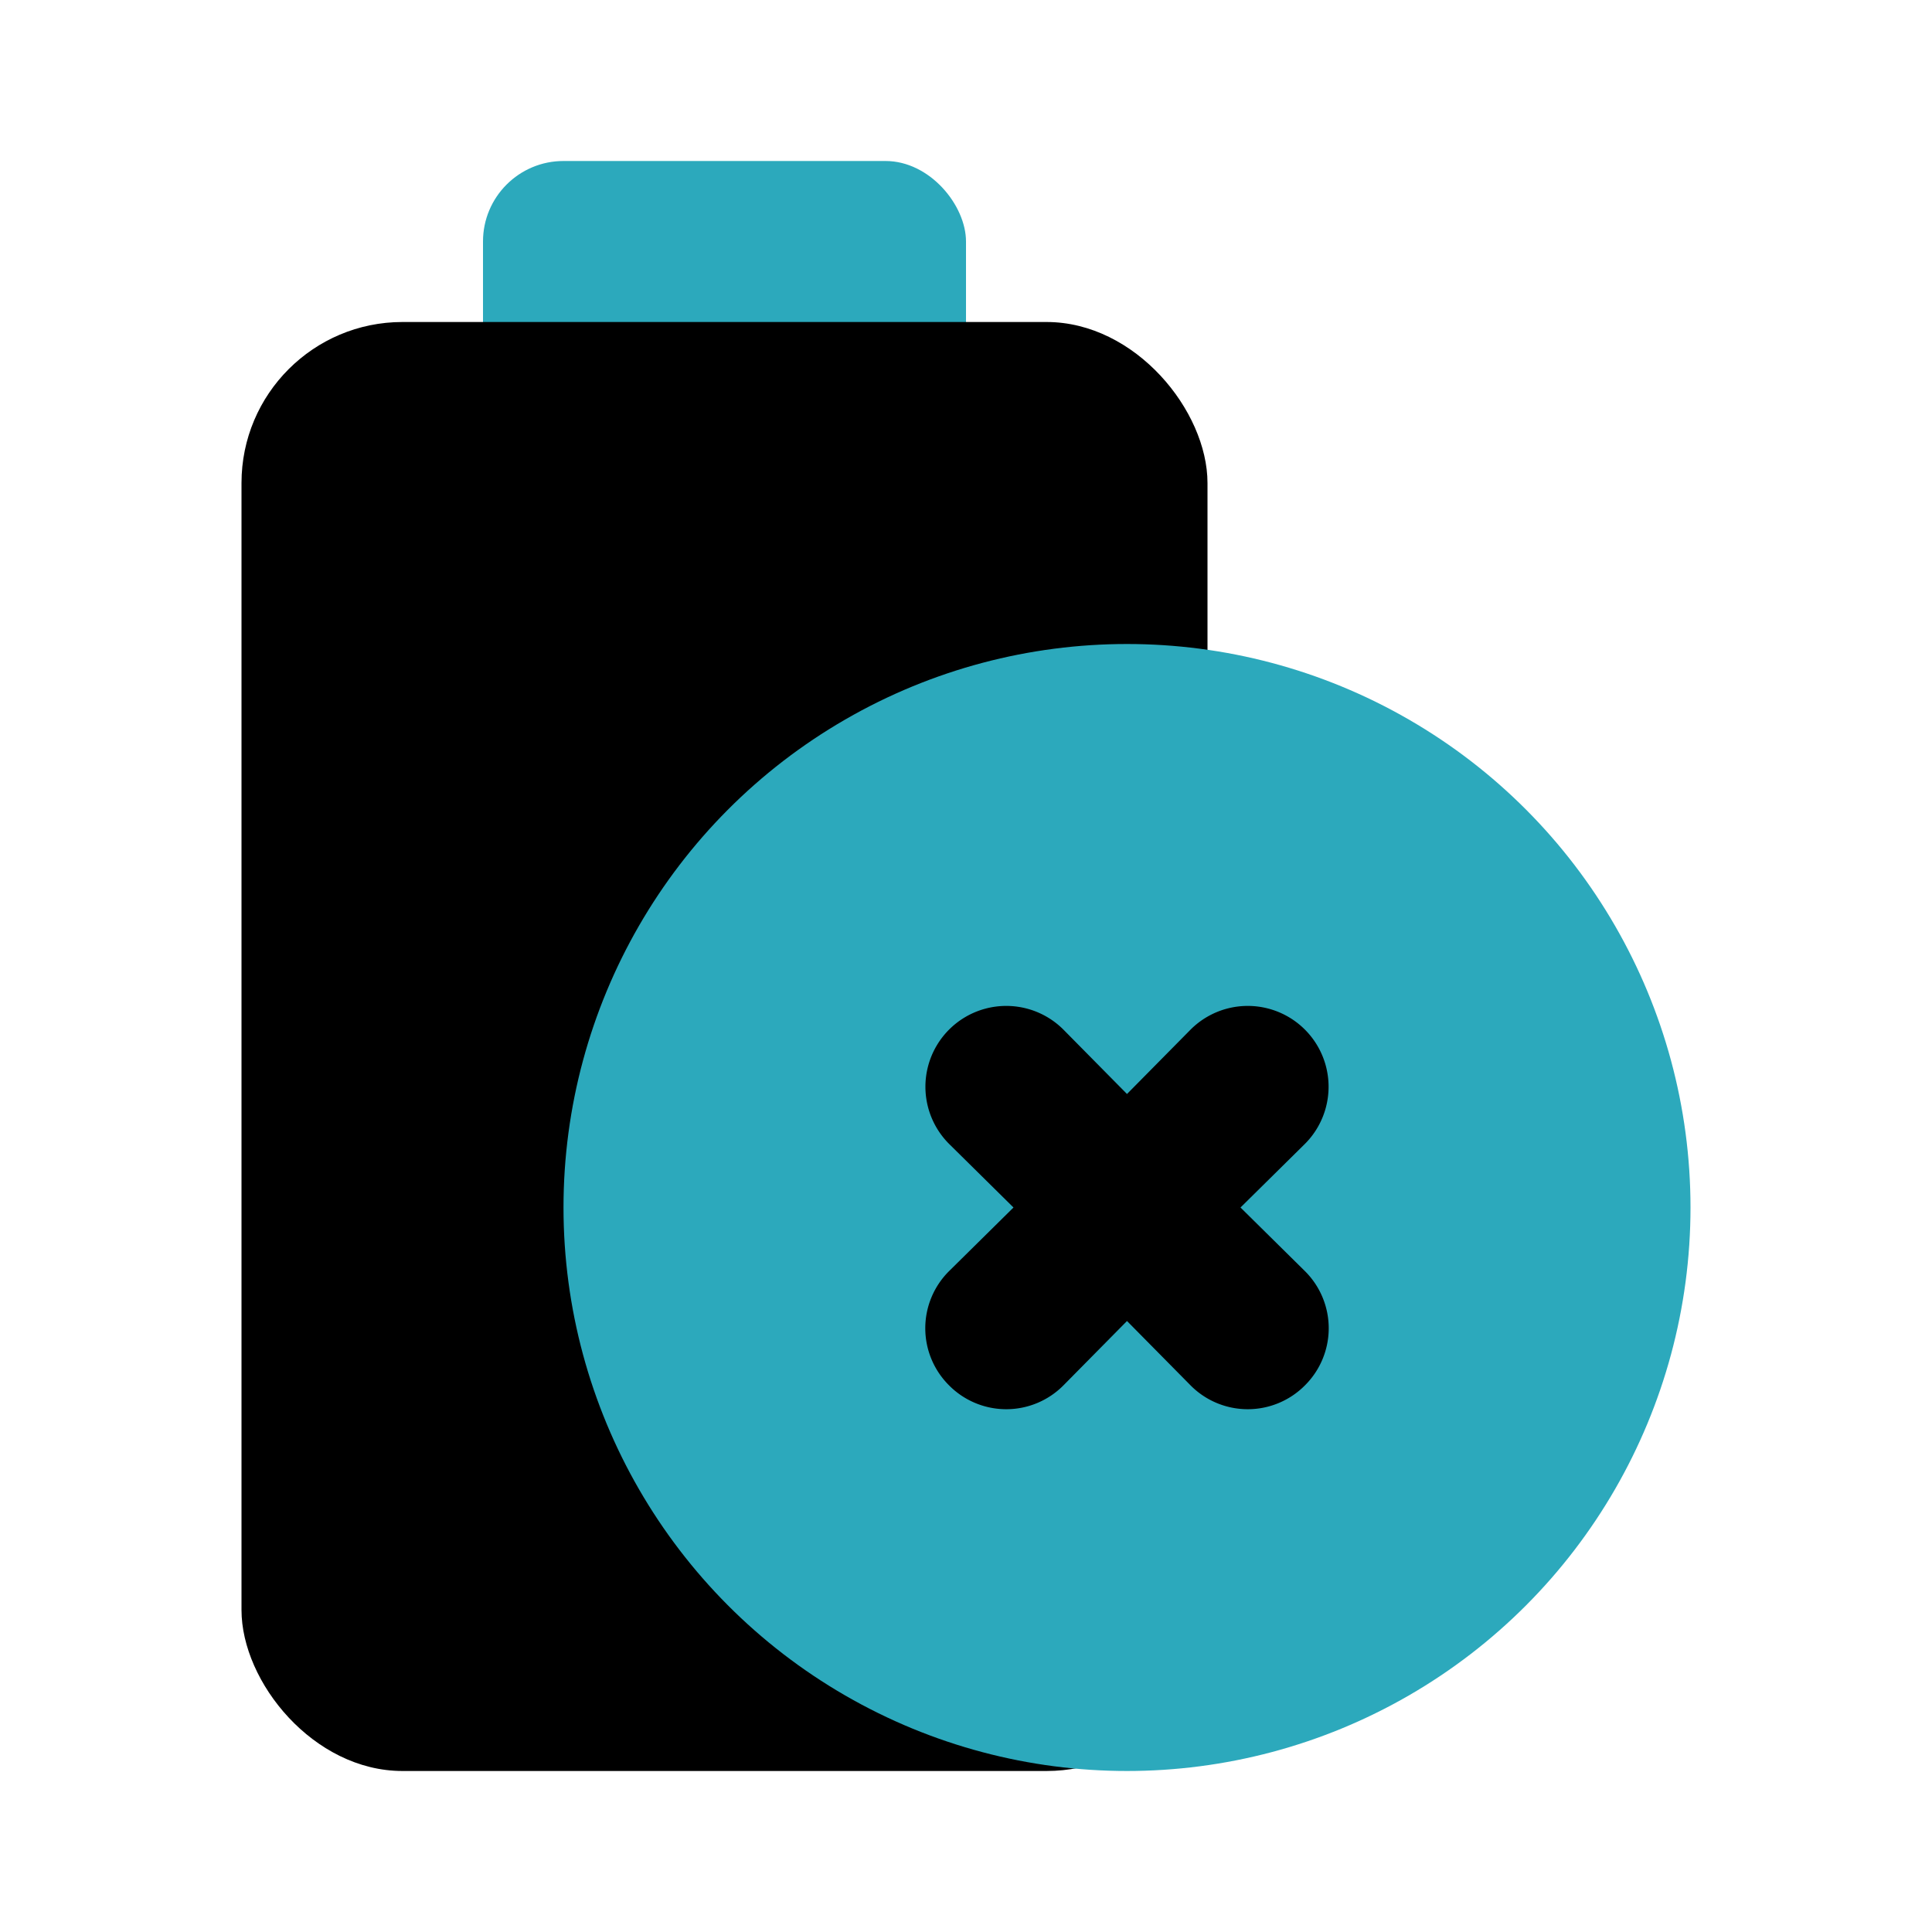
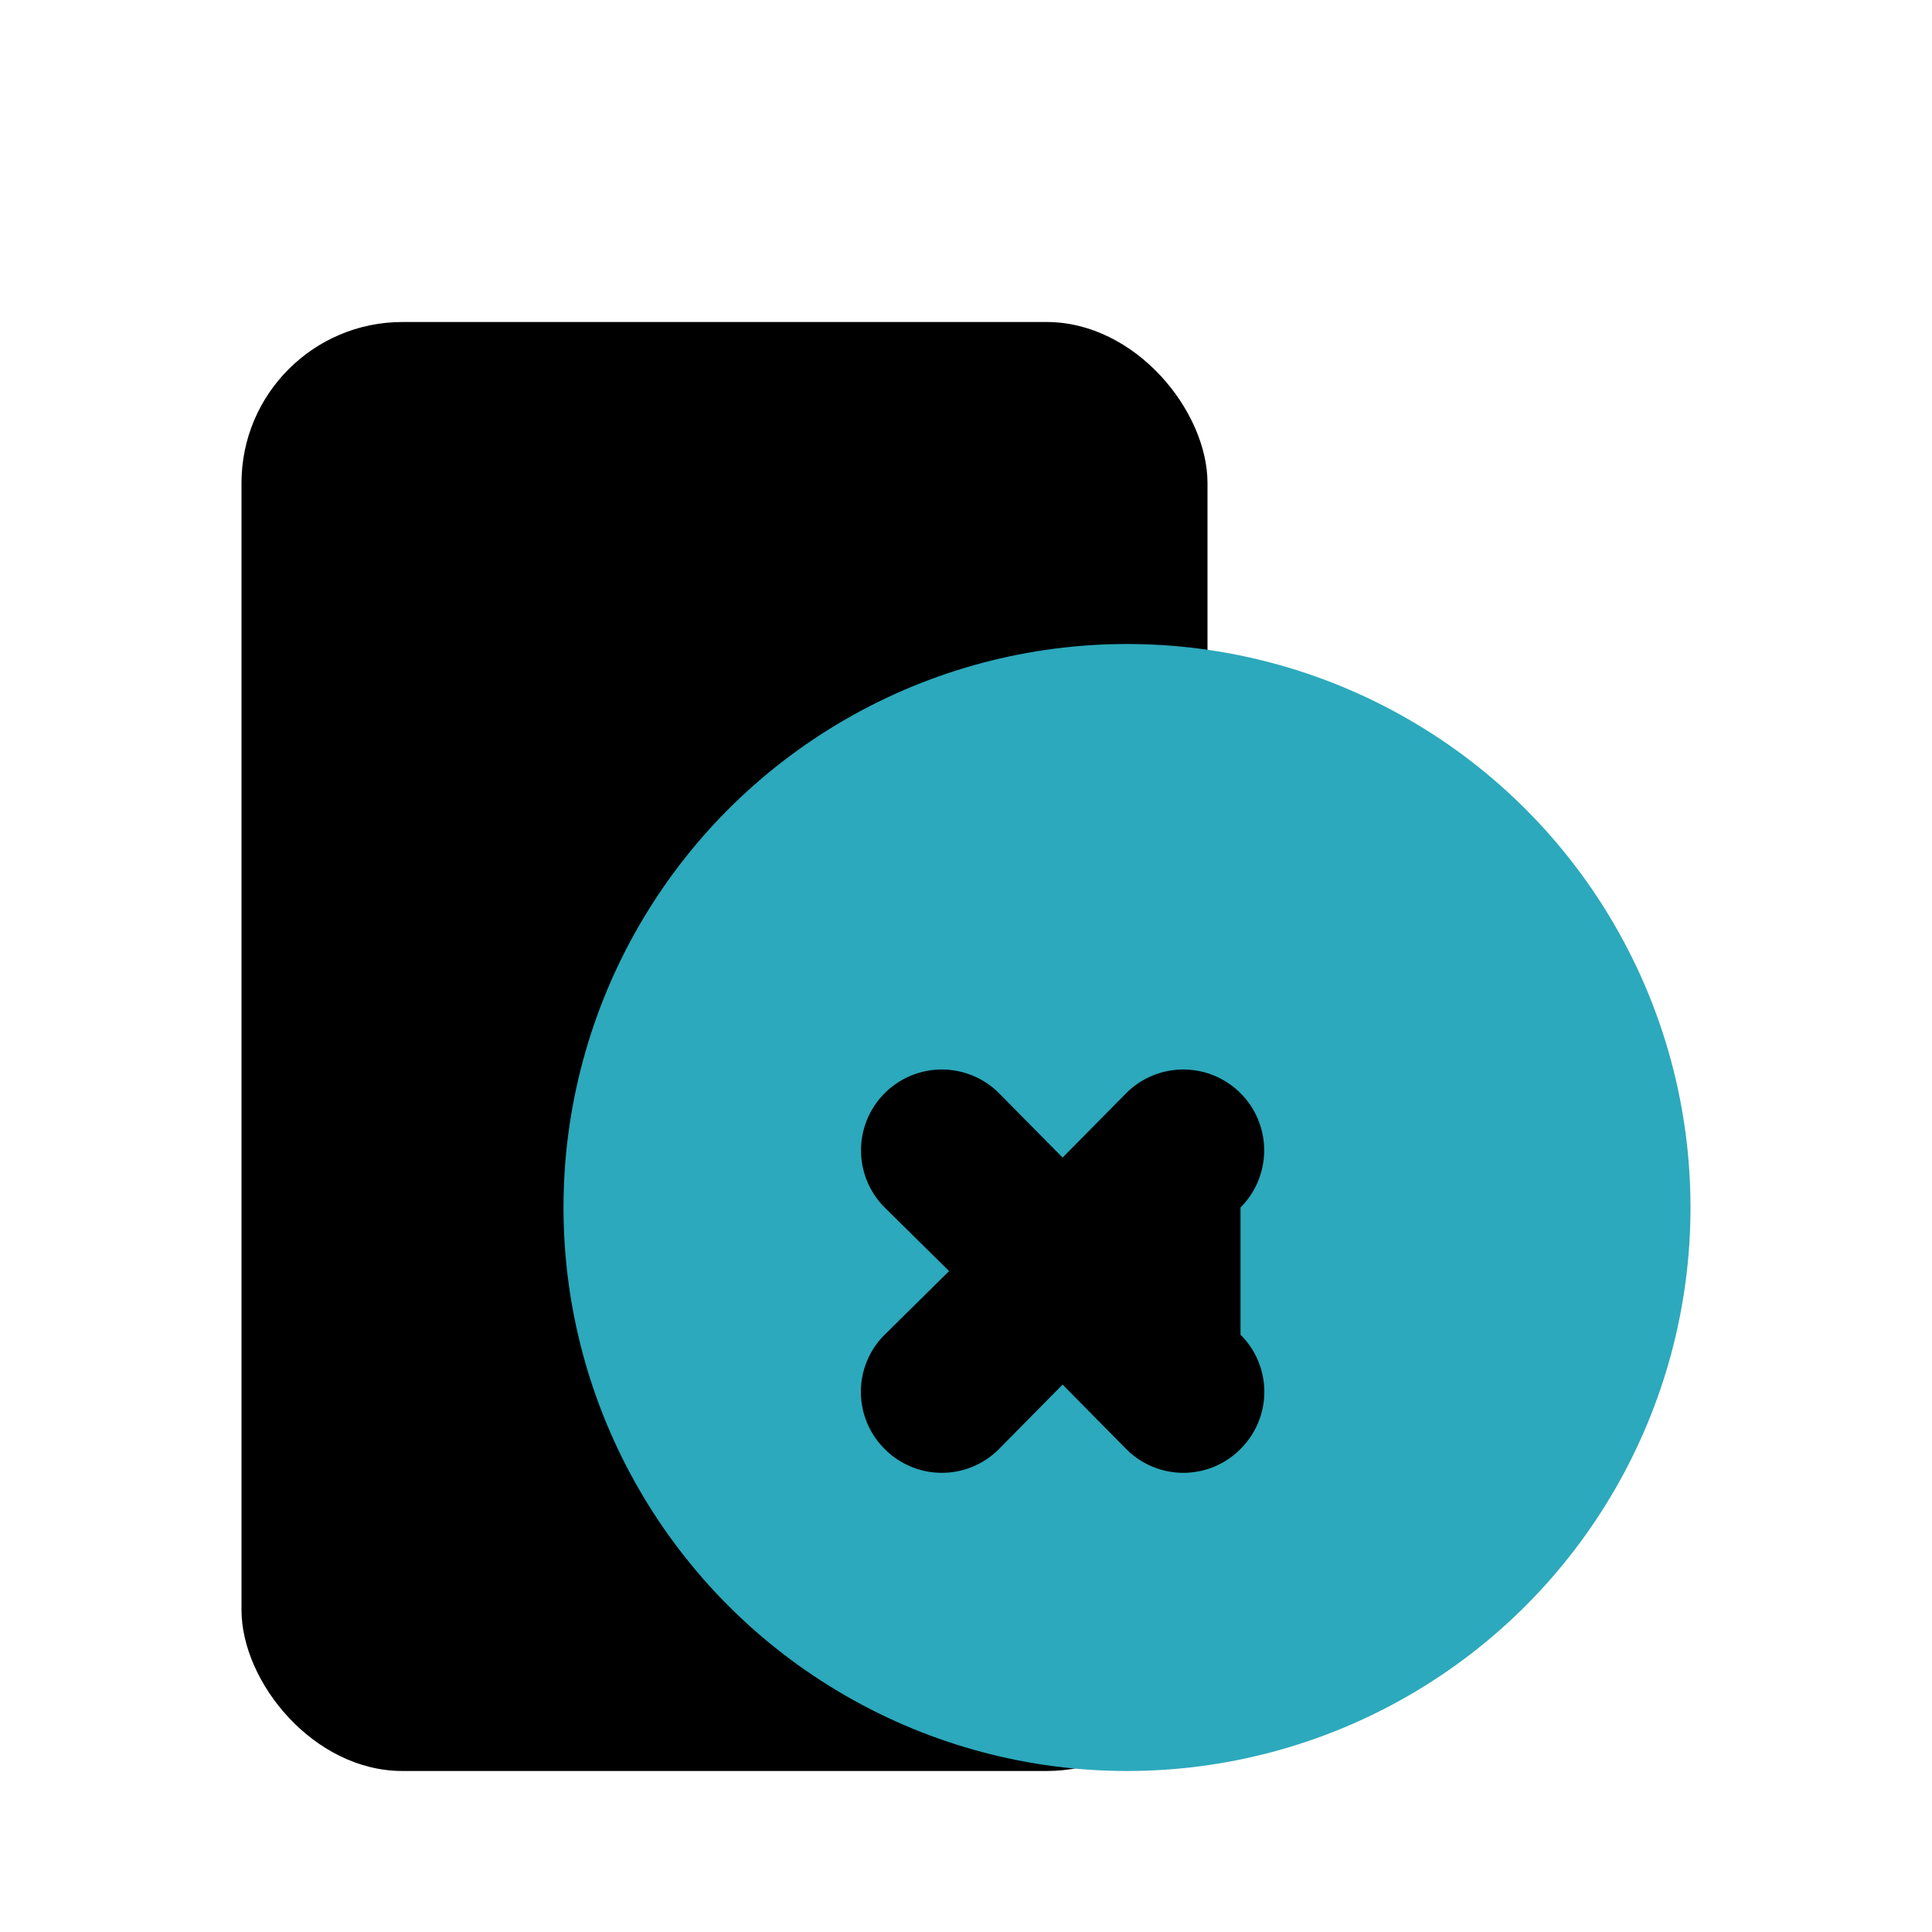
<svg xmlns="http://www.w3.org/2000/svg" fill="#000000" width="800px" height="800px" viewBox="0 0 24 24" id="battery-cross" data-name="Flat Color" class="icon flat-color">
-   <rect id="secondary" x="6" y="2" width="6" height="4" rx="1" style="fill: rgb(44, 169, 188);" />
  <rect id="primary" x="3" y="4" width="12" height="18" rx="2" style="fill: rgb(0, 0, 0);" />
  <circle id="secondary-2" data-name="secondary" cx="14" cy="15" r="7" style="fill: rgb(44, 169, 188);" />
-   <path id="primary-2" data-name="primary" d="M15.41,15l.8-.79a1,1,0,0,0-1.42-1.42l-.79.8-.79-.8a1,1,0,0,0-1.42,1.42l.8.79-.8.79a1,1,0,0,0,0,1.42,1,1,0,0,0,1.42,0l.79-.8.79.8a1,1,0,0,0,1.42,0,1,1,0,0,0,0-1.42Z" style="fill: rgb(0, 0, 0);" />
+   <path id="primary-2" data-name="primary" d="M15.41,15a1,1,0,0,0-1.42-1.42l-.79.8-.79-.8a1,1,0,0,0-1.42,1.42l.8.79-.8.79a1,1,0,0,0,0,1.42,1,1,0,0,0,1.42,0l.79-.8.79.8a1,1,0,0,0,1.42,0,1,1,0,0,0,0-1.42Z" style="fill: rgb(0, 0, 0);" />
</svg>